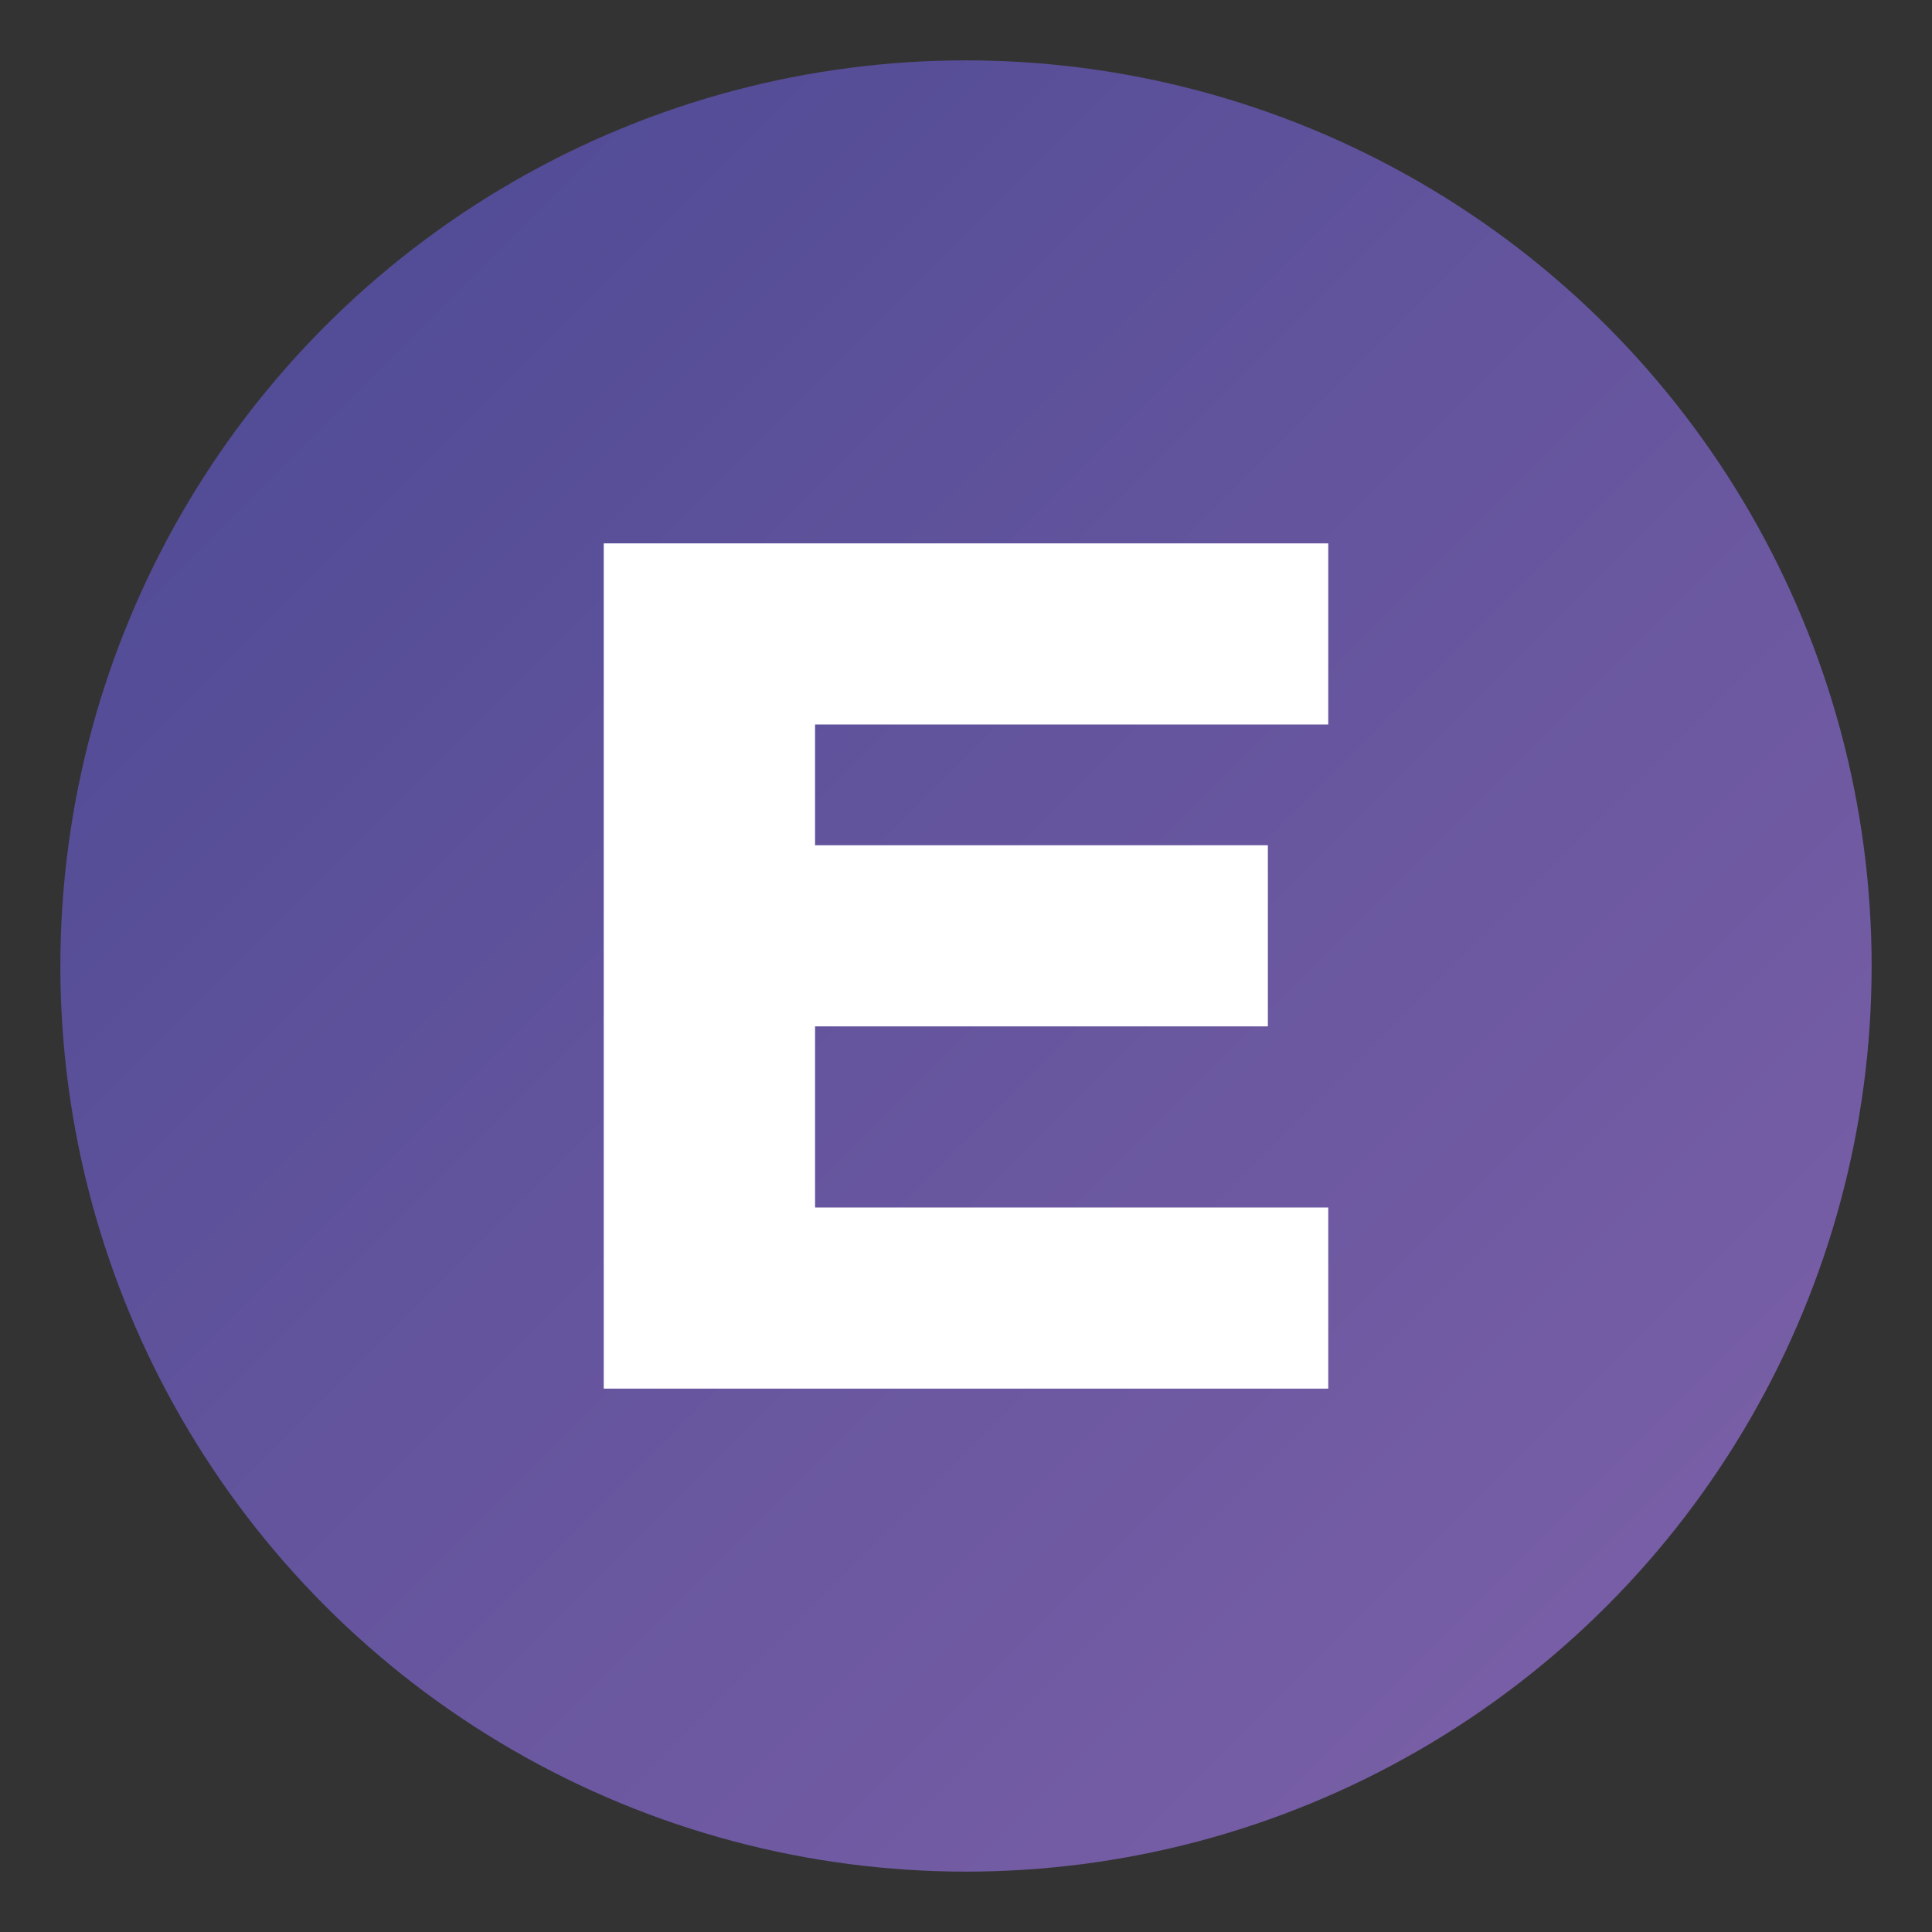
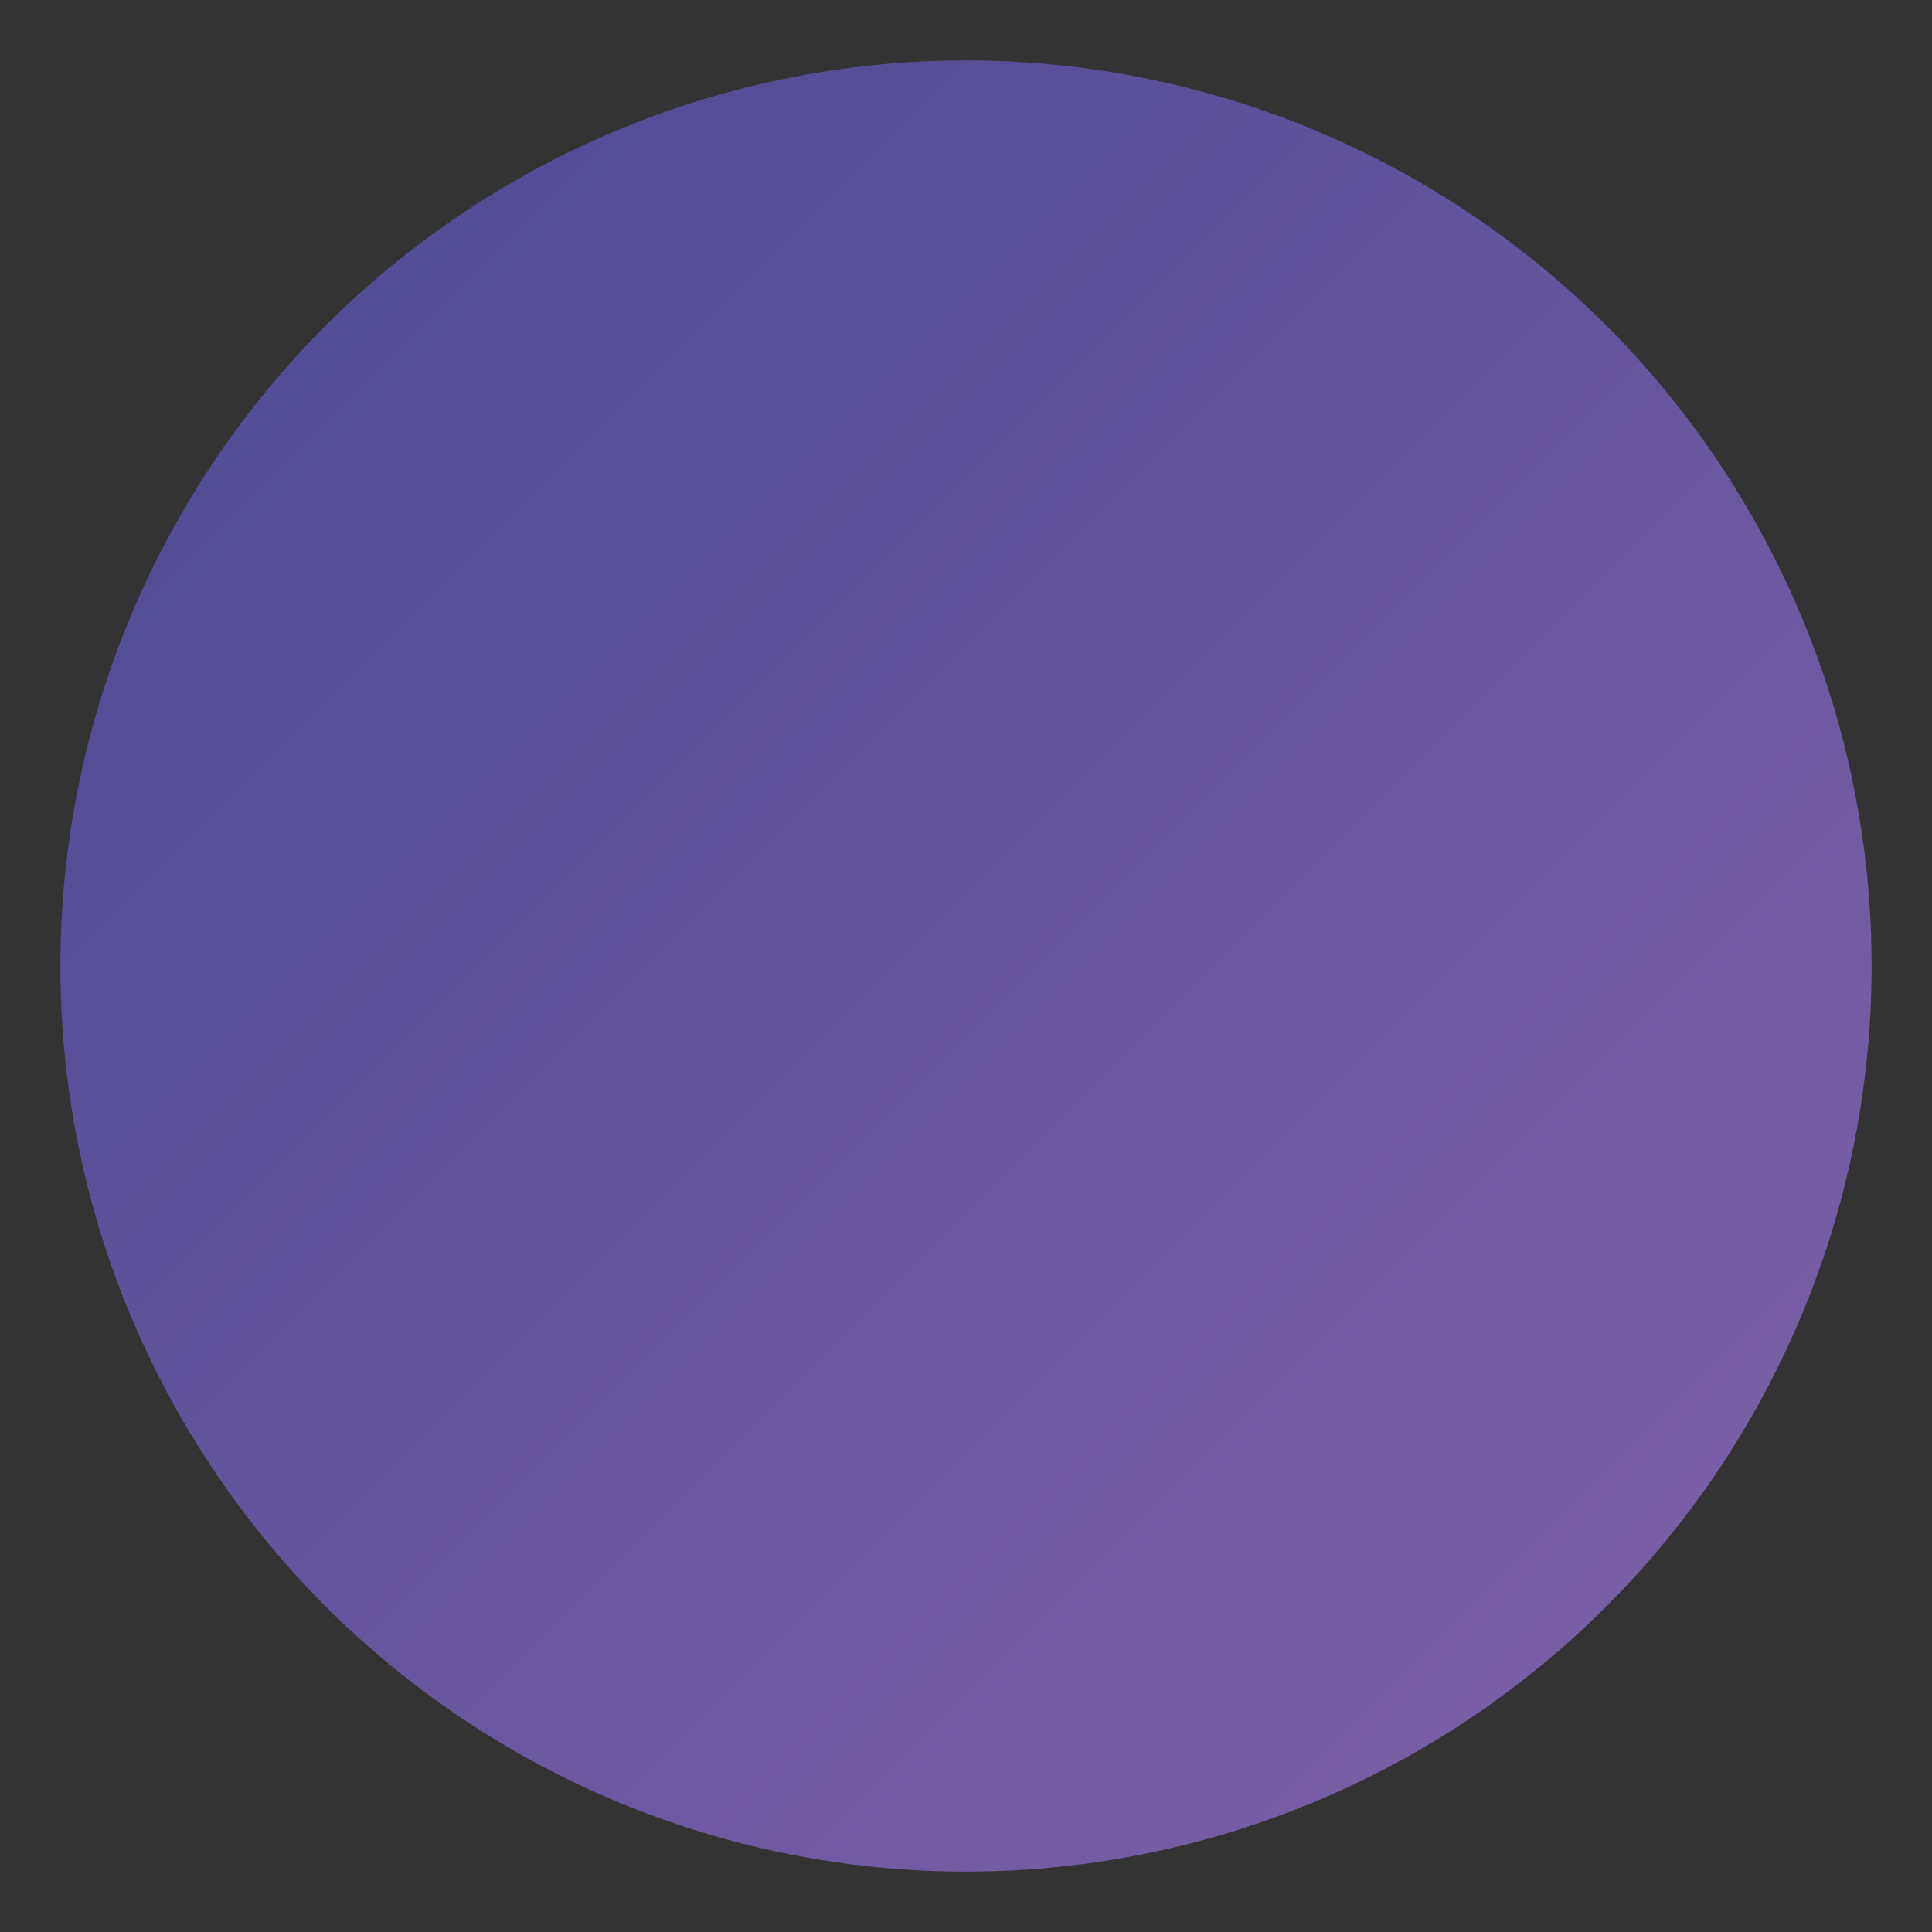
<svg xmlns="http://www.w3.org/2000/svg" viewBox="0 0 64 64">
  <rect x="0" y="0" width="64" height="64" fill="#333333" stroke="none" />
  <defs>
    <linearGradient id="grad1" x1="0%" y1="0%" x2="100%" y2="100%">
      <stop offset="0%" style="stop-color:#4b4893;stop-opacity:1" />
      <stop offset="100%" style="stop-color:#7f62a9;stop-opacity:1" />
    </linearGradient>
  </defs>
  <circle cx="32" cy="32" r="30" fill="url(#grad1)" />
-   <path d="M 20 18 L 44 18 L 44 24 L 27 24 L 27 28 L 42 28 L 42 34 L 27 34 L 27 40 L 44 40 L 44 46 L 20 46 Z" fill="white" />
</svg>